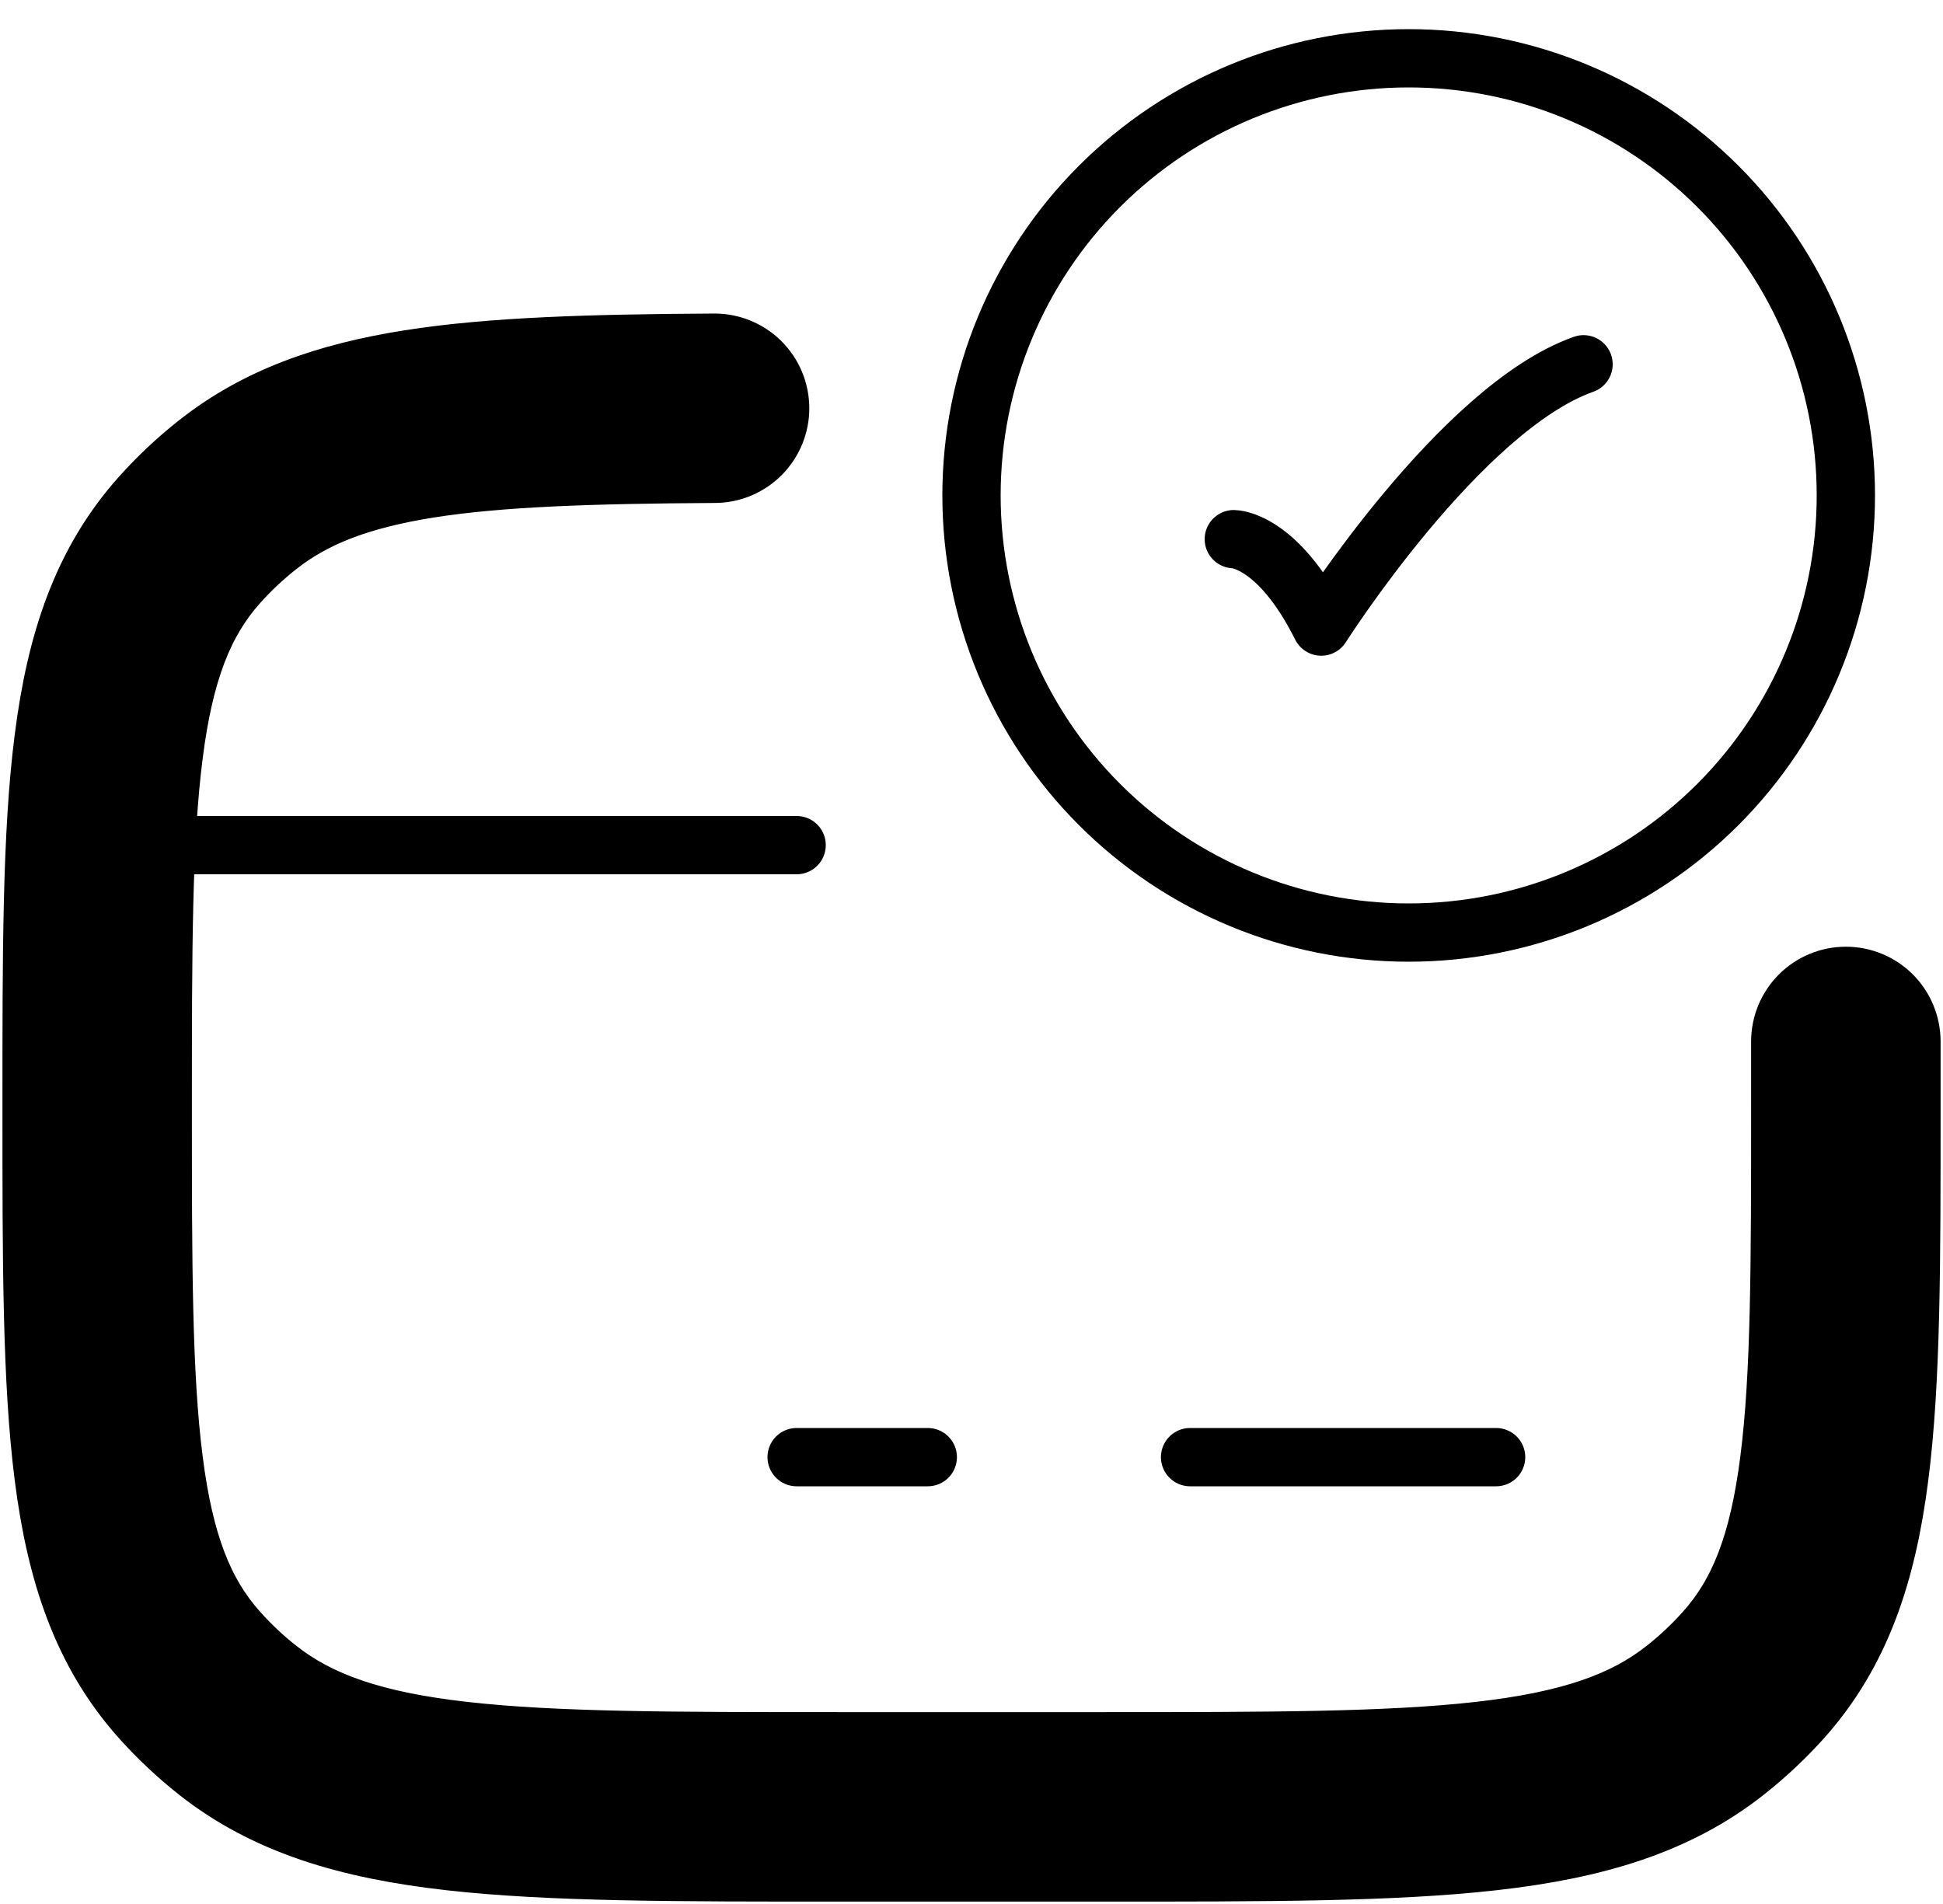
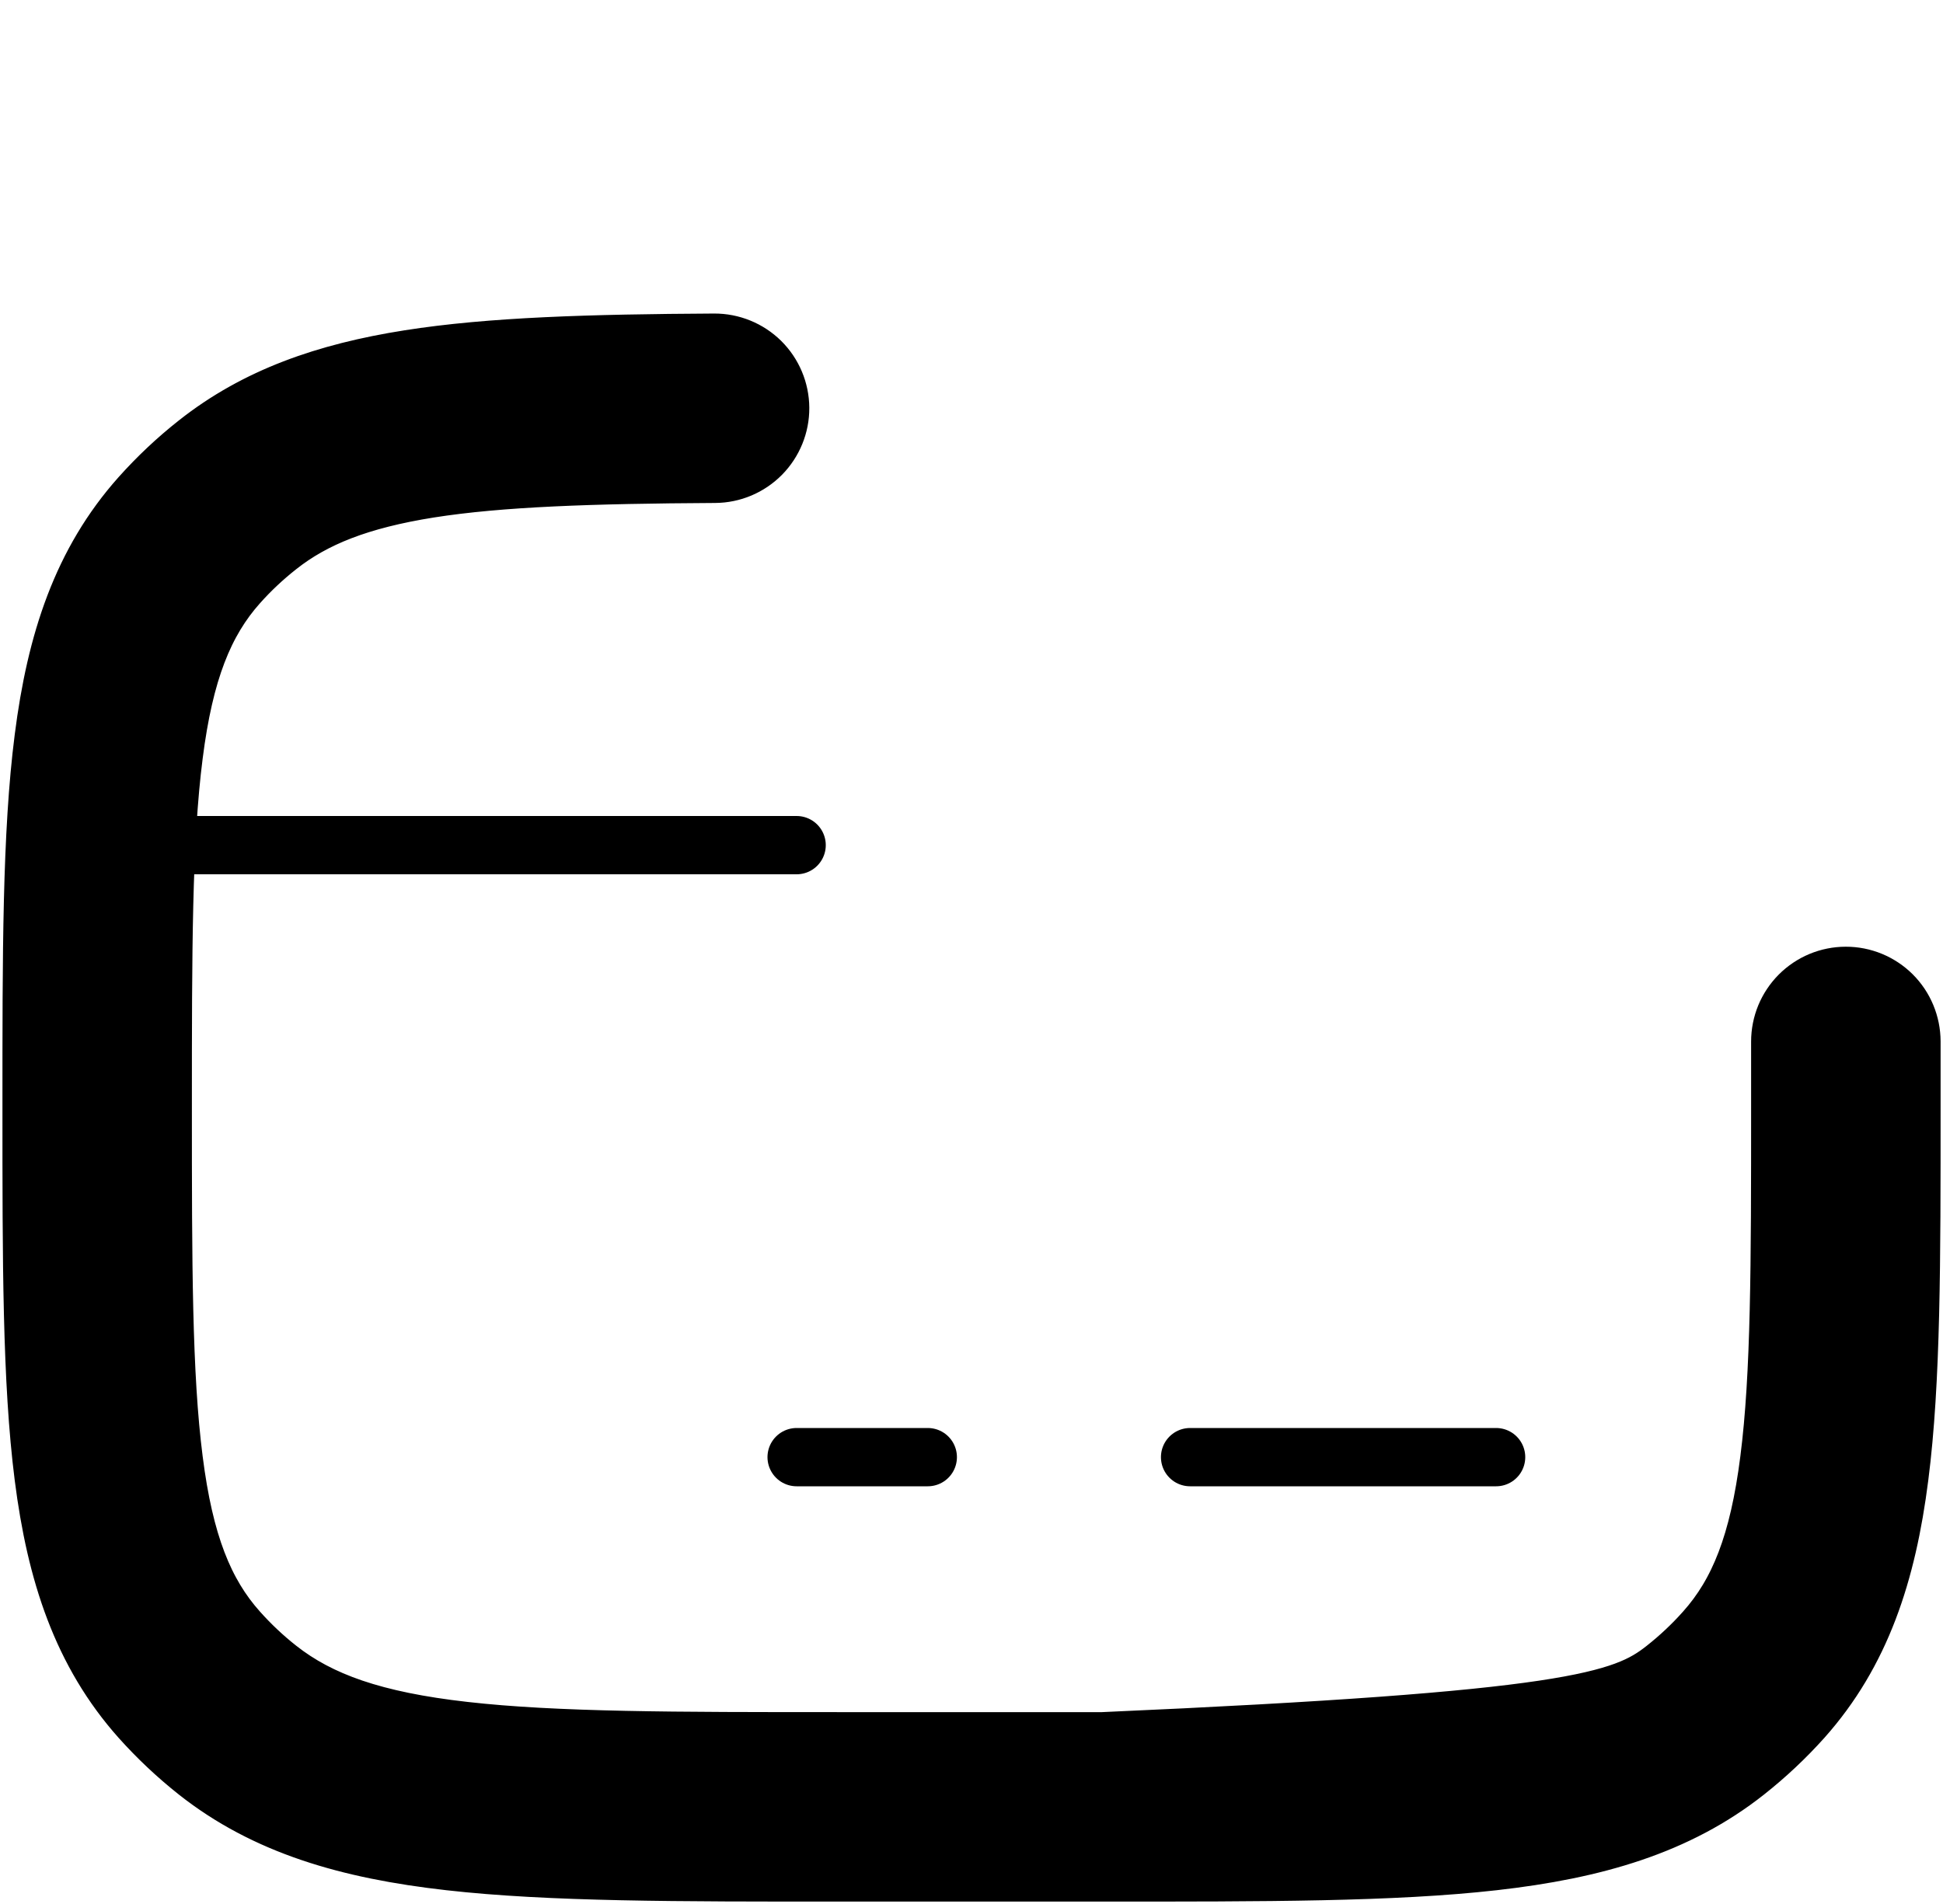
<svg xmlns="http://www.w3.org/2000/svg" width="50" height="49" viewBox="0 0 50 49" fill="none">
-   <path d="M31.75 13.875C31.75 13.875 32.875 13.875 34 16.125C34 16.125 37.573 10.5 40.75 9.375" stroke="black" stroke-width="1.5" stroke-linecap="round" stroke-linejoin="round" />
-   <path d="M47.5 12.75C47.5 15.734 46.315 18.595 44.205 20.705C42.095 22.815 39.234 24 36.25 24C33.266 24 30.405 22.815 28.295 20.705C26.185 18.595 25 15.734 25 12.75C25 9.766 26.185 6.905 28.295 4.795C30.405 2.685 33.266 1.5 36.25 1.5C39.234 1.5 42.095 2.685 44.205 4.795C46.315 6.905 47.5 9.766 47.5 12.75Z" stroke="black" stroke-width="1.5" stroke-linecap="round" stroke-linejoin="round" />
  <path d="M49.188 26.799C49.187 26.577 49.143 26.358 49.058 26.153C48.973 25.949 48.849 25.763 48.692 25.606C48.535 25.45 48.349 25.326 48.144 25.241C47.939 25.157 47.719 25.113 47.498 25.114C47.276 25.114 47.057 25.158 46.852 25.243C46.648 25.328 46.462 25.453 46.305 25.61C46.149 25.767 46.025 25.953 45.94 26.157C45.856 26.362 45.812 26.582 45.812 26.803L49.188 26.799ZM18.398 12.194C18.846 12.192 19.274 12.011 19.589 11.693C19.903 11.374 20.079 10.944 20.076 10.497C20.073 10.049 19.893 9.621 19.575 9.306C19.256 8.992 18.826 8.817 18.378 8.819L18.398 12.194ZM28.375 44.812H21.625V48.188H28.375V44.812ZM21.625 44.812C17.357 44.812 14.299 44.812 11.948 44.545C9.63 44.284 8.224 43.782 7.162 42.945L5.069 45.596C6.833 46.988 8.953 47.605 11.57 47.9C14.153 48.192 17.436 48.188 21.625 48.188V44.812ZM0.813 28.5C0.813 32.438 0.81 35.547 1.123 38.002C1.44 40.499 2.111 42.538 3.609 44.221L6.129 41.973C5.258 40.999 4.743 39.718 4.471 37.574C4.19 35.383 4.188 32.525 4.188 28.5H0.813ZM7.162 42.945C6.789 42.652 6.445 42.327 6.129 41.973L3.609 44.221C4.055 44.719 4.54 45.177 5.069 45.596L7.162 42.945ZM45.812 28.5C45.812 32.525 45.81 35.385 45.529 37.574C45.257 39.718 44.742 40.999 43.871 41.973L46.391 44.221C47.889 42.538 48.56 40.502 48.877 38.002C49.192 35.549 49.188 32.435 49.188 28.5H45.812ZM28.375 48.188C32.565 48.188 35.847 48.192 38.432 47.9C41.047 47.605 43.166 46.988 44.928 45.596L42.836 42.947C41.778 43.784 40.372 44.284 38.052 44.545C35.703 44.81 32.643 44.812 28.375 44.812V48.188ZM43.871 41.973C43.559 42.324 43.214 42.649 42.836 42.947L44.928 45.596C45.458 45.177 45.945 44.719 46.391 44.221L43.871 41.973ZM4.188 28.5C4.188 24.477 4.19 21.617 4.471 19.428C4.743 17.284 5.258 16.003 6.129 15.027L3.609 12.781C2.111 14.462 1.44 16.501 1.123 19C0.808 21.453 0.813 24.565 0.813 28.5H4.188ZM5.072 11.405C4.542 11.822 4.055 12.282 3.609 12.781L6.129 15.027C6.441 14.676 6.786 14.352 7.164 14.055L5.072 11.405ZM49.188 28.5V26.799L45.812 26.803V28.5H49.188ZM18.378 8.819C15.213 8.837 12.634 8.909 10.524 9.242C8.379 9.58 6.593 10.203 5.072 11.405L7.164 14.055C8.08 13.331 9.252 12.863 11.048 12.577C12.877 12.289 15.215 12.212 18.398 12.194L18.378 8.819Z" fill="black" />
-   <path d="M6.116 44.273L7.162 42.945M7.162 42.945C8.224 43.782 9.63 44.284 11.948 44.545C14.299 44.812 17.357 44.812 21.625 44.812M7.162 42.945L5.069 45.596M7.162 42.945C6.789 42.652 6.445 42.327 6.129 41.973M4.869 43.096L6.129 41.973M6.129 41.973L3.609 44.221M6.129 41.973C5.258 40.999 4.743 39.718 4.471 37.574C4.19 35.383 4.188 32.525 4.188 28.5M45.131 43.096L43.871 41.973M43.871 41.973C44.742 40.999 45.257 39.718 45.529 37.574C45.81 35.385 45.812 32.525 45.812 28.5M43.871 41.973L46.391 44.221M43.871 41.973C43.559 42.324 43.214 42.649 42.836 42.947M43.882 44.273L42.838 42.945M6.116 12.727L5.072 11.405M5.072 11.405C4.542 11.822 4.055 12.282 3.609 12.781M5.072 11.405L7.164 14.055M5.072 11.405C6.593 10.203 8.379 9.58 10.524 9.242C12.634 8.909 15.213 8.837 18.378 8.819M4.869 13.902L6.129 15.027M6.129 15.027C5.258 16.003 4.743 17.284 4.471 19.428C4.19 21.617 4.188 24.477 4.188 28.5M6.129 15.027L3.609 12.781M6.129 15.027C6.441 14.676 6.786 14.352 7.164 14.055M49.188 26.799C49.187 26.577 49.143 26.358 49.058 26.153C48.973 25.949 48.849 25.763 48.692 25.606C48.535 25.45 48.349 25.326 48.144 25.241C47.939 25.157 47.719 25.113 47.498 25.114C47.276 25.114 47.057 25.158 46.852 25.243C46.648 25.328 46.462 25.453 46.305 25.61C46.149 25.767 46.025 25.953 45.94 26.157C45.856 26.362 45.812 26.582 45.812 26.803M49.188 26.799L45.812 26.803M49.188 26.799V28.5M45.812 26.803V28.5M18.398 12.194C18.846 12.192 19.274 12.011 19.589 11.693C19.903 11.374 20.079 10.944 20.076 10.497C20.073 10.049 19.893 9.621 19.575 9.306C19.256 8.992 18.826 8.817 18.378 8.819M18.398 12.194L18.378 8.819M18.398 12.194C15.215 12.212 12.877 12.289 11.048 12.577C9.252 12.863 8.08 13.331 7.164 14.055M28.375 44.812H21.625M28.375 44.812V48.188M28.375 44.812C32.643 44.812 35.703 44.81 38.052 44.545C40.372 44.284 41.778 43.784 42.836 42.947M21.625 44.812V48.188M21.625 48.188H28.375M21.625 48.188C17.436 48.188 14.153 48.192 11.57 47.9C8.953 47.605 6.833 46.988 5.069 45.596M28.375 48.188C32.565 48.188 35.847 48.192 38.432 47.9C41.047 47.605 43.166 46.988 44.928 45.596M5.069 45.596C4.54 45.177 4.055 44.719 3.609 44.221M0.813 28.5C0.813 32.438 0.81 35.547 1.123 38.002C1.44 40.499 2.111 42.538 3.609 44.221M0.813 28.5H4.188M0.813 28.5C0.813 24.565 0.808 21.453 1.123 19C1.44 16.501 2.111 14.462 3.609 12.781M45.812 28.5H49.188M46.391 44.221C47.889 42.538 48.56 40.502 48.877 38.002C49.192 35.549 49.188 32.435 49.188 28.5M46.391 44.221C45.945 44.719 45.458 45.177 44.928 45.596M44.928 45.596L42.836 42.947" stroke="black" stroke-width="1.5" stroke-linecap="round" stroke-linejoin="round" />
+   <path d="M6.116 44.273L7.162 42.945M7.162 42.945C8.224 43.782 9.63 44.284 11.948 44.545C14.299 44.812 17.357 44.812 21.625 44.812M7.162 42.945L5.069 45.596M7.162 42.945C6.789 42.652 6.445 42.327 6.129 41.973M4.869 43.096L6.129 41.973M6.129 41.973L3.609 44.221M6.129 41.973C5.258 40.999 4.743 39.718 4.471 37.574C4.19 35.383 4.188 32.525 4.188 28.5M45.131 43.096L43.871 41.973M43.871 41.973C44.742 40.999 45.257 39.718 45.529 37.574C45.81 35.385 45.812 32.525 45.812 28.5M43.871 41.973L46.391 44.221M43.871 41.973C43.559 42.324 43.214 42.649 42.836 42.947M43.882 44.273L42.838 42.945M6.116 12.727L5.072 11.405M5.072 11.405C4.542 11.822 4.055 12.282 3.609 12.781M5.072 11.405L7.164 14.055M5.072 11.405C6.593 10.203 8.379 9.58 10.524 9.242C12.634 8.909 15.213 8.837 18.378 8.819M4.869 13.902L6.129 15.027M6.129 15.027C5.258 16.003 4.743 17.284 4.471 19.428C4.19 21.617 4.188 24.477 4.188 28.5M6.129 15.027L3.609 12.781M6.129 15.027C6.441 14.676 6.786 14.352 7.164 14.055M49.188 26.799C49.187 26.577 49.143 26.358 49.058 26.153C48.973 25.949 48.849 25.763 48.692 25.606C48.535 25.45 48.349 25.326 48.144 25.241C47.939 25.157 47.719 25.113 47.498 25.114C47.276 25.114 47.057 25.158 46.852 25.243C46.648 25.328 46.462 25.453 46.305 25.61C46.149 25.767 46.025 25.953 45.94 26.157C45.856 26.362 45.812 26.582 45.812 26.803M49.188 26.799L45.812 26.803M49.188 26.799V28.5M45.812 26.803V28.5M18.398 12.194C18.846 12.192 19.274 12.011 19.589 11.693C19.903 11.374 20.079 10.944 20.076 10.497C20.073 10.049 19.893 9.621 19.575 9.306C19.256 8.992 18.826 8.817 18.378 8.819M18.398 12.194L18.378 8.819M18.398 12.194C15.215 12.212 12.877 12.289 11.048 12.577C9.252 12.863 8.08 13.331 7.164 14.055M28.375 44.812H21.625M28.375 44.812V48.188M28.375 44.812C40.372 44.284 41.778 43.784 42.836 42.947M21.625 44.812V48.188M21.625 48.188H28.375M21.625 48.188C17.436 48.188 14.153 48.192 11.57 47.9C8.953 47.605 6.833 46.988 5.069 45.596M28.375 48.188C32.565 48.188 35.847 48.192 38.432 47.9C41.047 47.605 43.166 46.988 44.928 45.596M5.069 45.596C4.54 45.177 4.055 44.719 3.609 44.221M0.813 28.5C0.813 32.438 0.81 35.547 1.123 38.002C1.44 40.499 2.111 42.538 3.609 44.221M0.813 28.5H4.188M0.813 28.5C0.813 24.565 0.808 21.453 1.123 19C1.44 16.501 2.111 14.462 3.609 12.781M45.812 28.5H49.188M46.391 44.221C47.889 42.538 48.56 40.502 48.877 38.002C49.192 35.549 49.188 32.435 49.188 28.5M46.391 44.221C45.945 44.719 45.458 45.177 44.928 45.596M44.928 45.596L42.836 42.947" stroke="black" stroke-width="1.5" stroke-linecap="round" stroke-linejoin="round" />
  <path d="M20.5 37.5H23.875M30.625 37.5H38.5M3.625 21.75H20.5" stroke="black" stroke-width="1.5" stroke-linecap="round" stroke-linejoin="round" />
</svg>